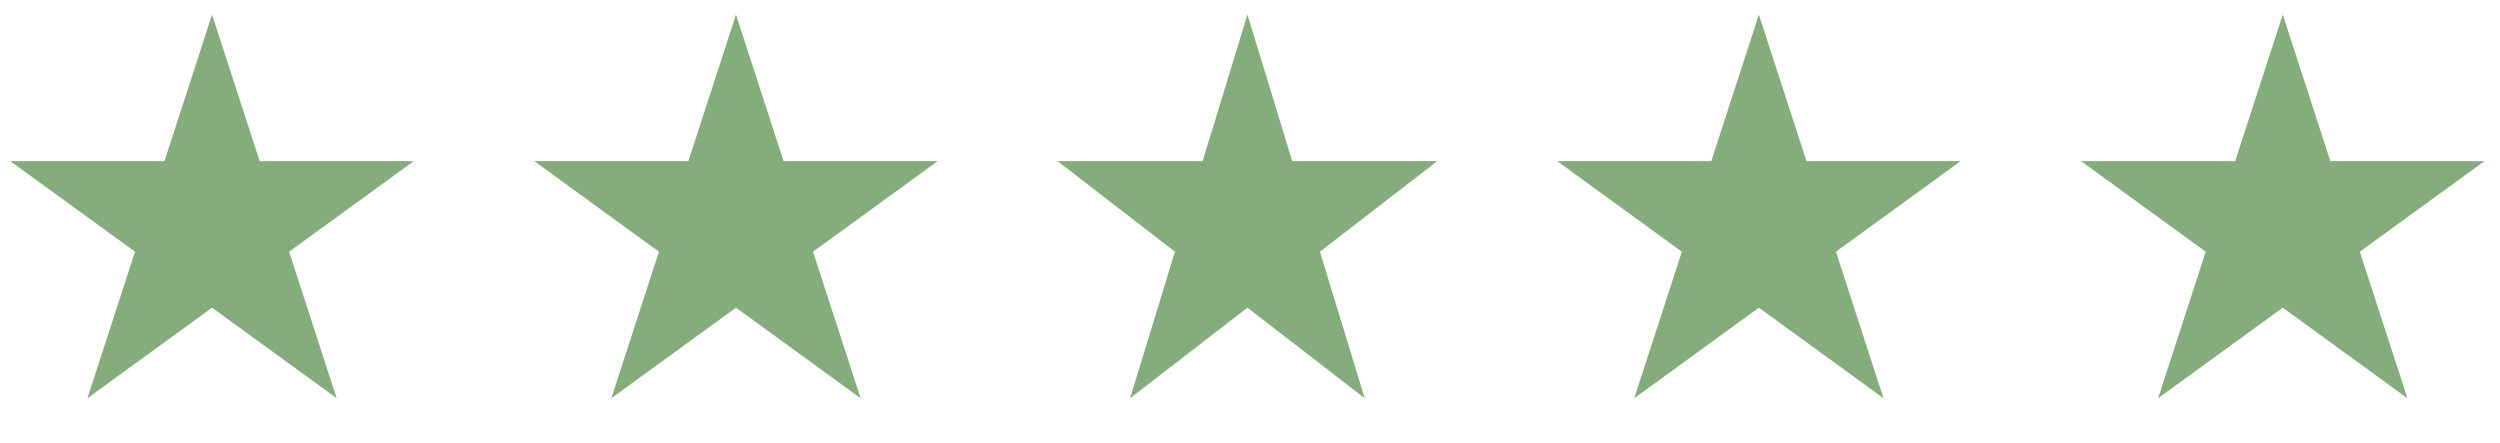
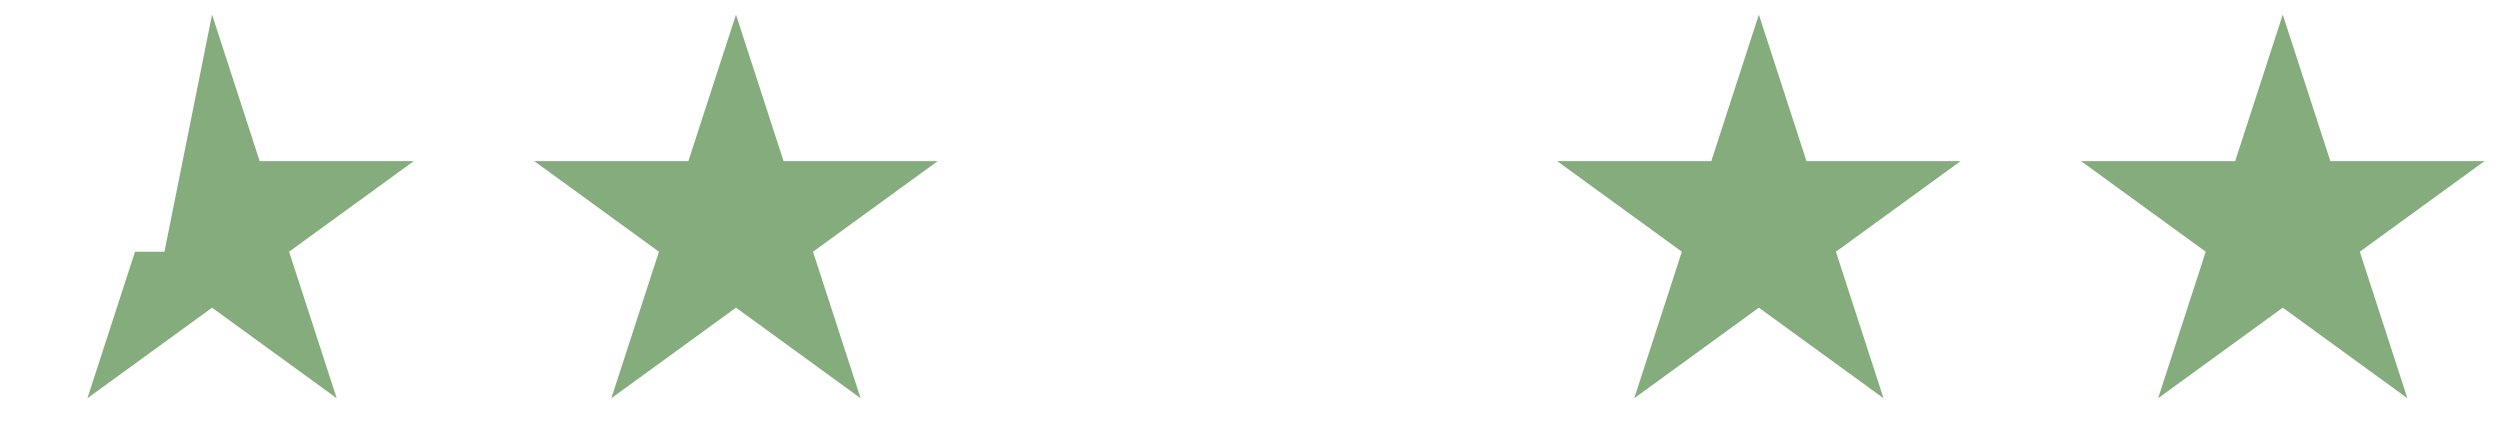
<svg xmlns="http://www.w3.org/2000/svg" width="141" height="25" viewBox="0 0 141 25" fill="none">
-   <path d="M11.96 0.825L14.646 9.089H23.335L16.305 14.197L18.99 22.461L11.96 17.354L4.93 22.461L7.615 14.197L0.585 9.089H9.275L11.96 0.825Z" fill="#85AC7C" />
+   <path d="M11.96 0.825L14.646 9.089H23.335L16.305 14.197L18.99 22.461L11.96 17.354L4.93 22.461L7.615 14.197H9.275L11.96 0.825Z" fill="#85AC7C" />
  <path d="M128.748 0.824L131.433 9.089H140.123L133.093 14.197L135.778 22.461L128.748 17.353L121.718 22.461L124.403 14.197L117.373 9.089H126.063L128.748 0.824Z" fill="#85AC7C" />
-   <path d="M70.355 0.824L72.882 9.089H81.061L74.444 14.197L76.971 22.461L70.355 17.353L63.738 22.461L66.266 14.197L59.649 9.089H67.828L70.355 0.824Z" fill="#85AC7C" />
  <path d="M41.509 0.824L44.194 9.089H52.884L45.854 14.197L48.539 22.461L41.509 17.353L34.479 22.461L37.164 14.197L30.134 9.089H38.824L41.509 0.824Z" fill="#85AC7C" />
  <path d="M99.201 0.824L101.886 9.089H110.576L103.546 14.197L106.231 22.461L99.201 17.353L92.171 22.461L94.856 14.197L87.826 9.089H96.516L99.201 0.824Z" fill="#85AC7C" />
</svg>